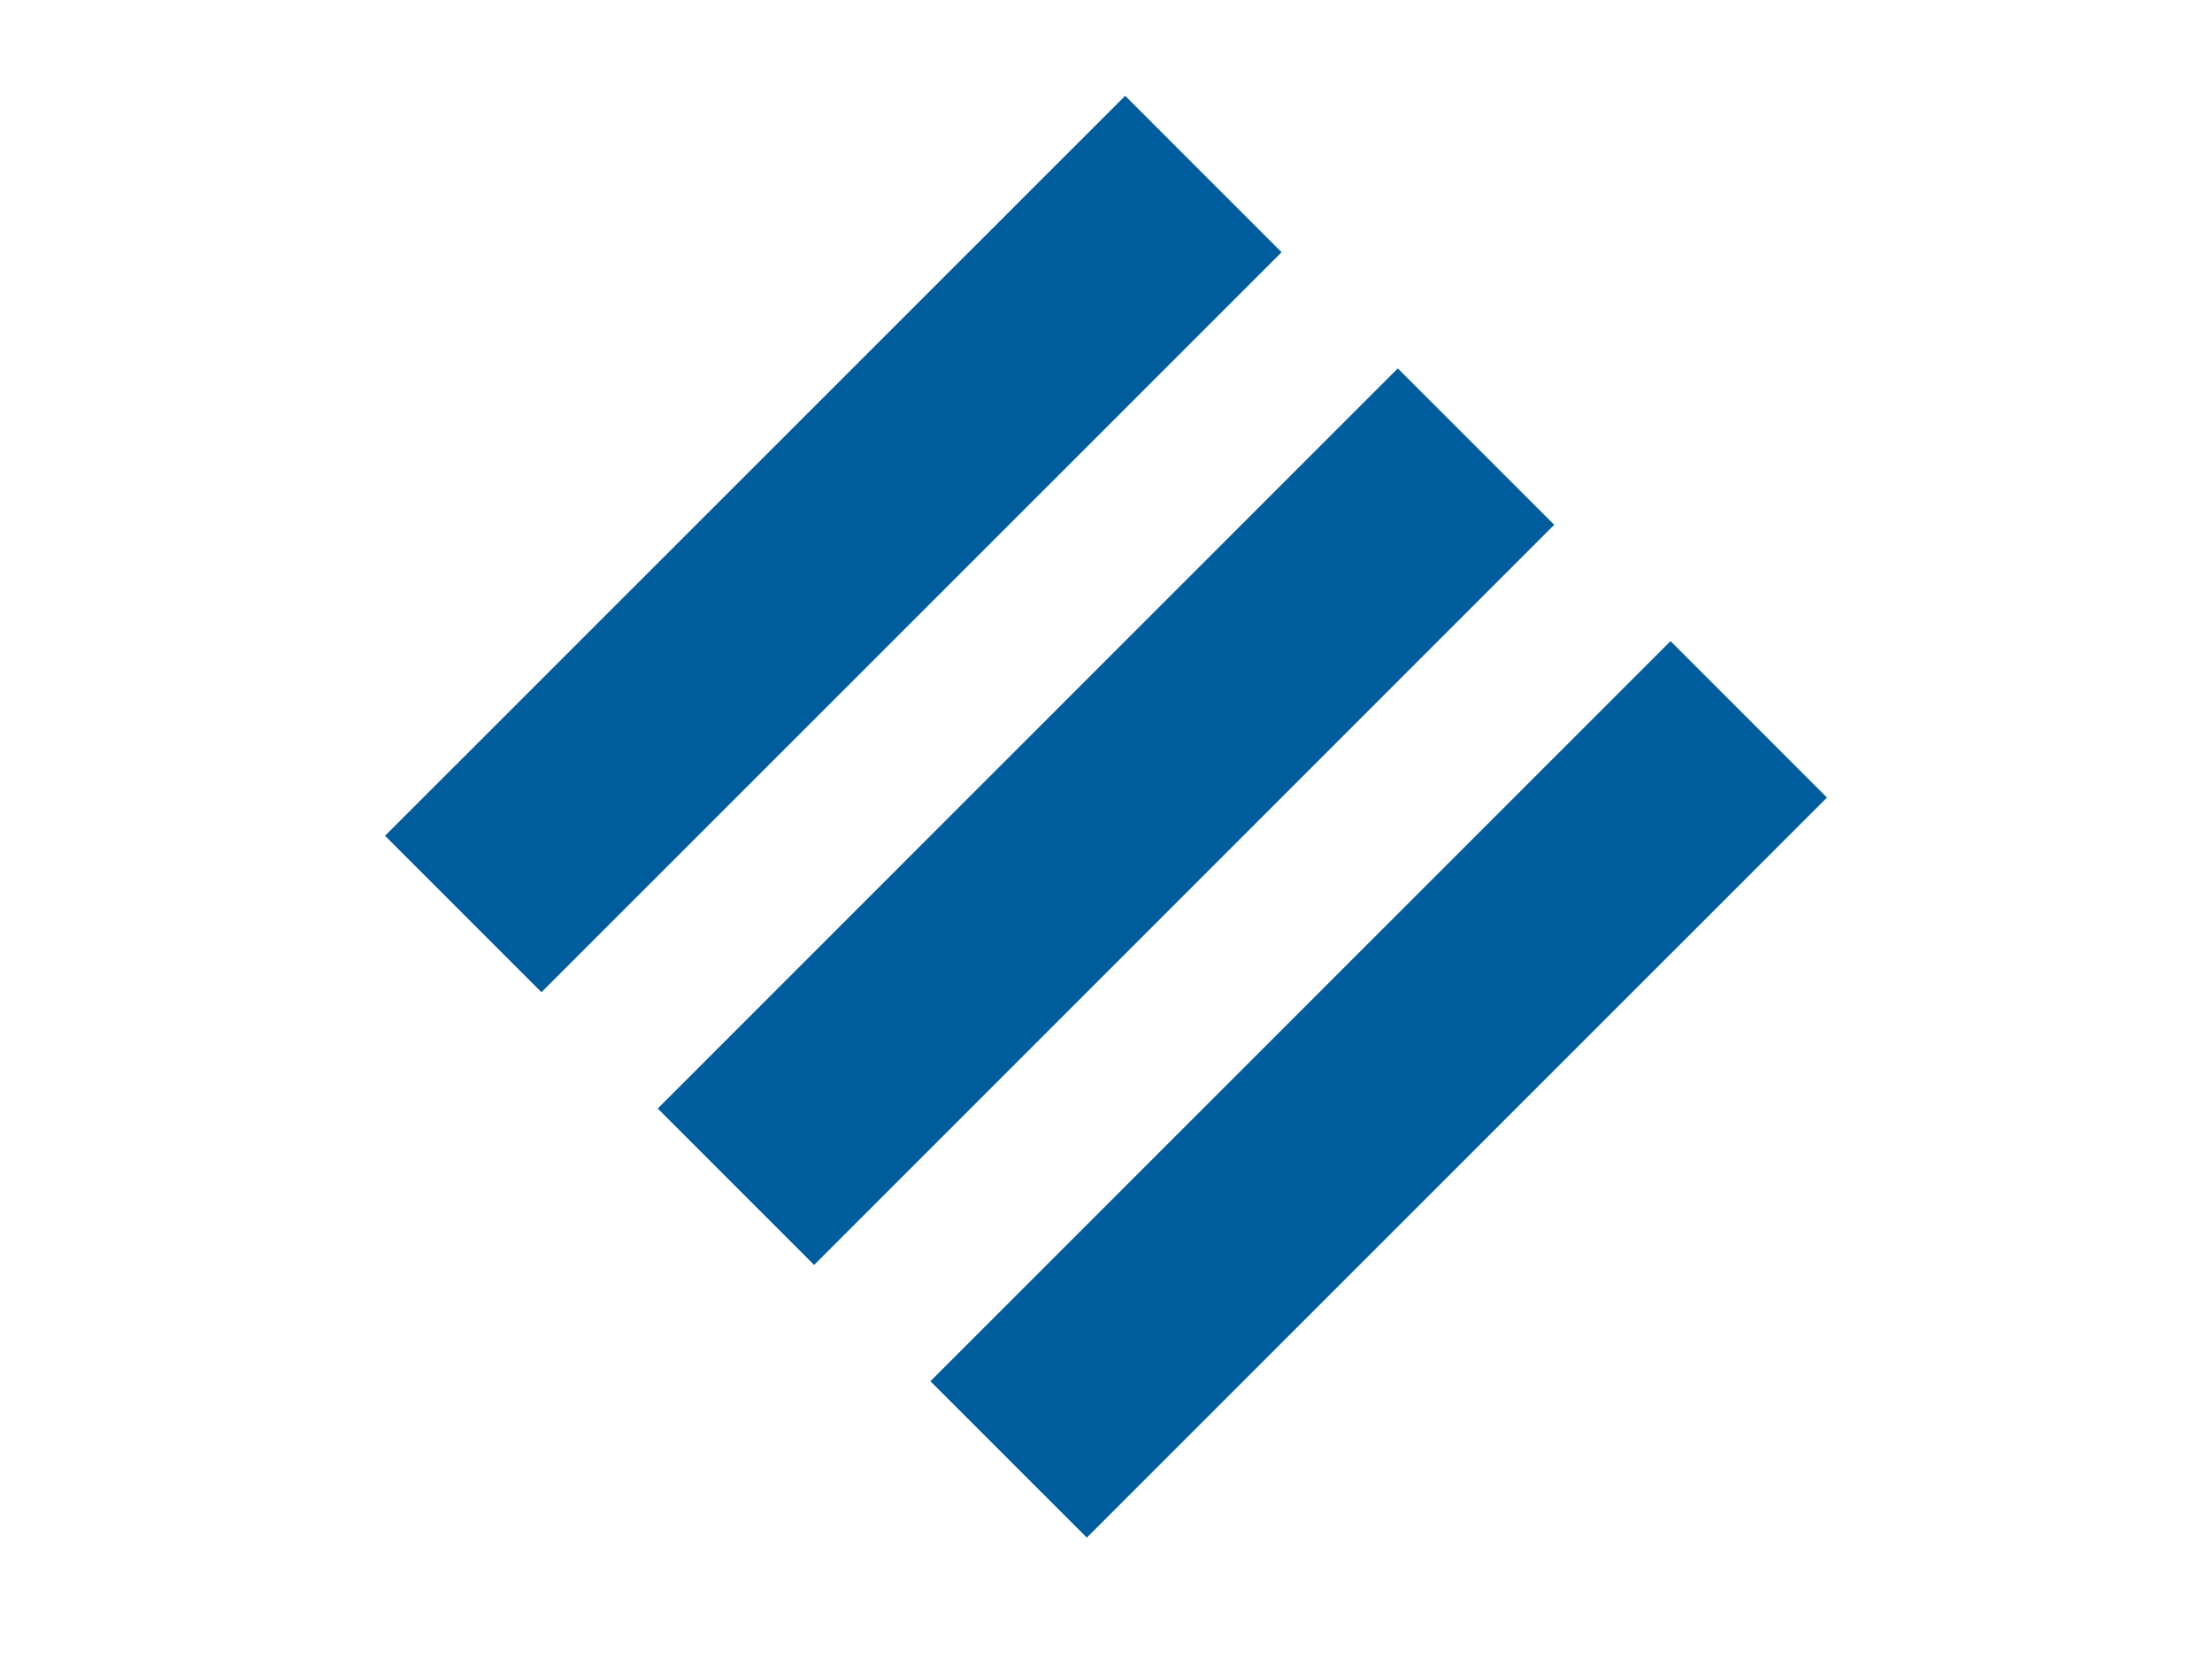
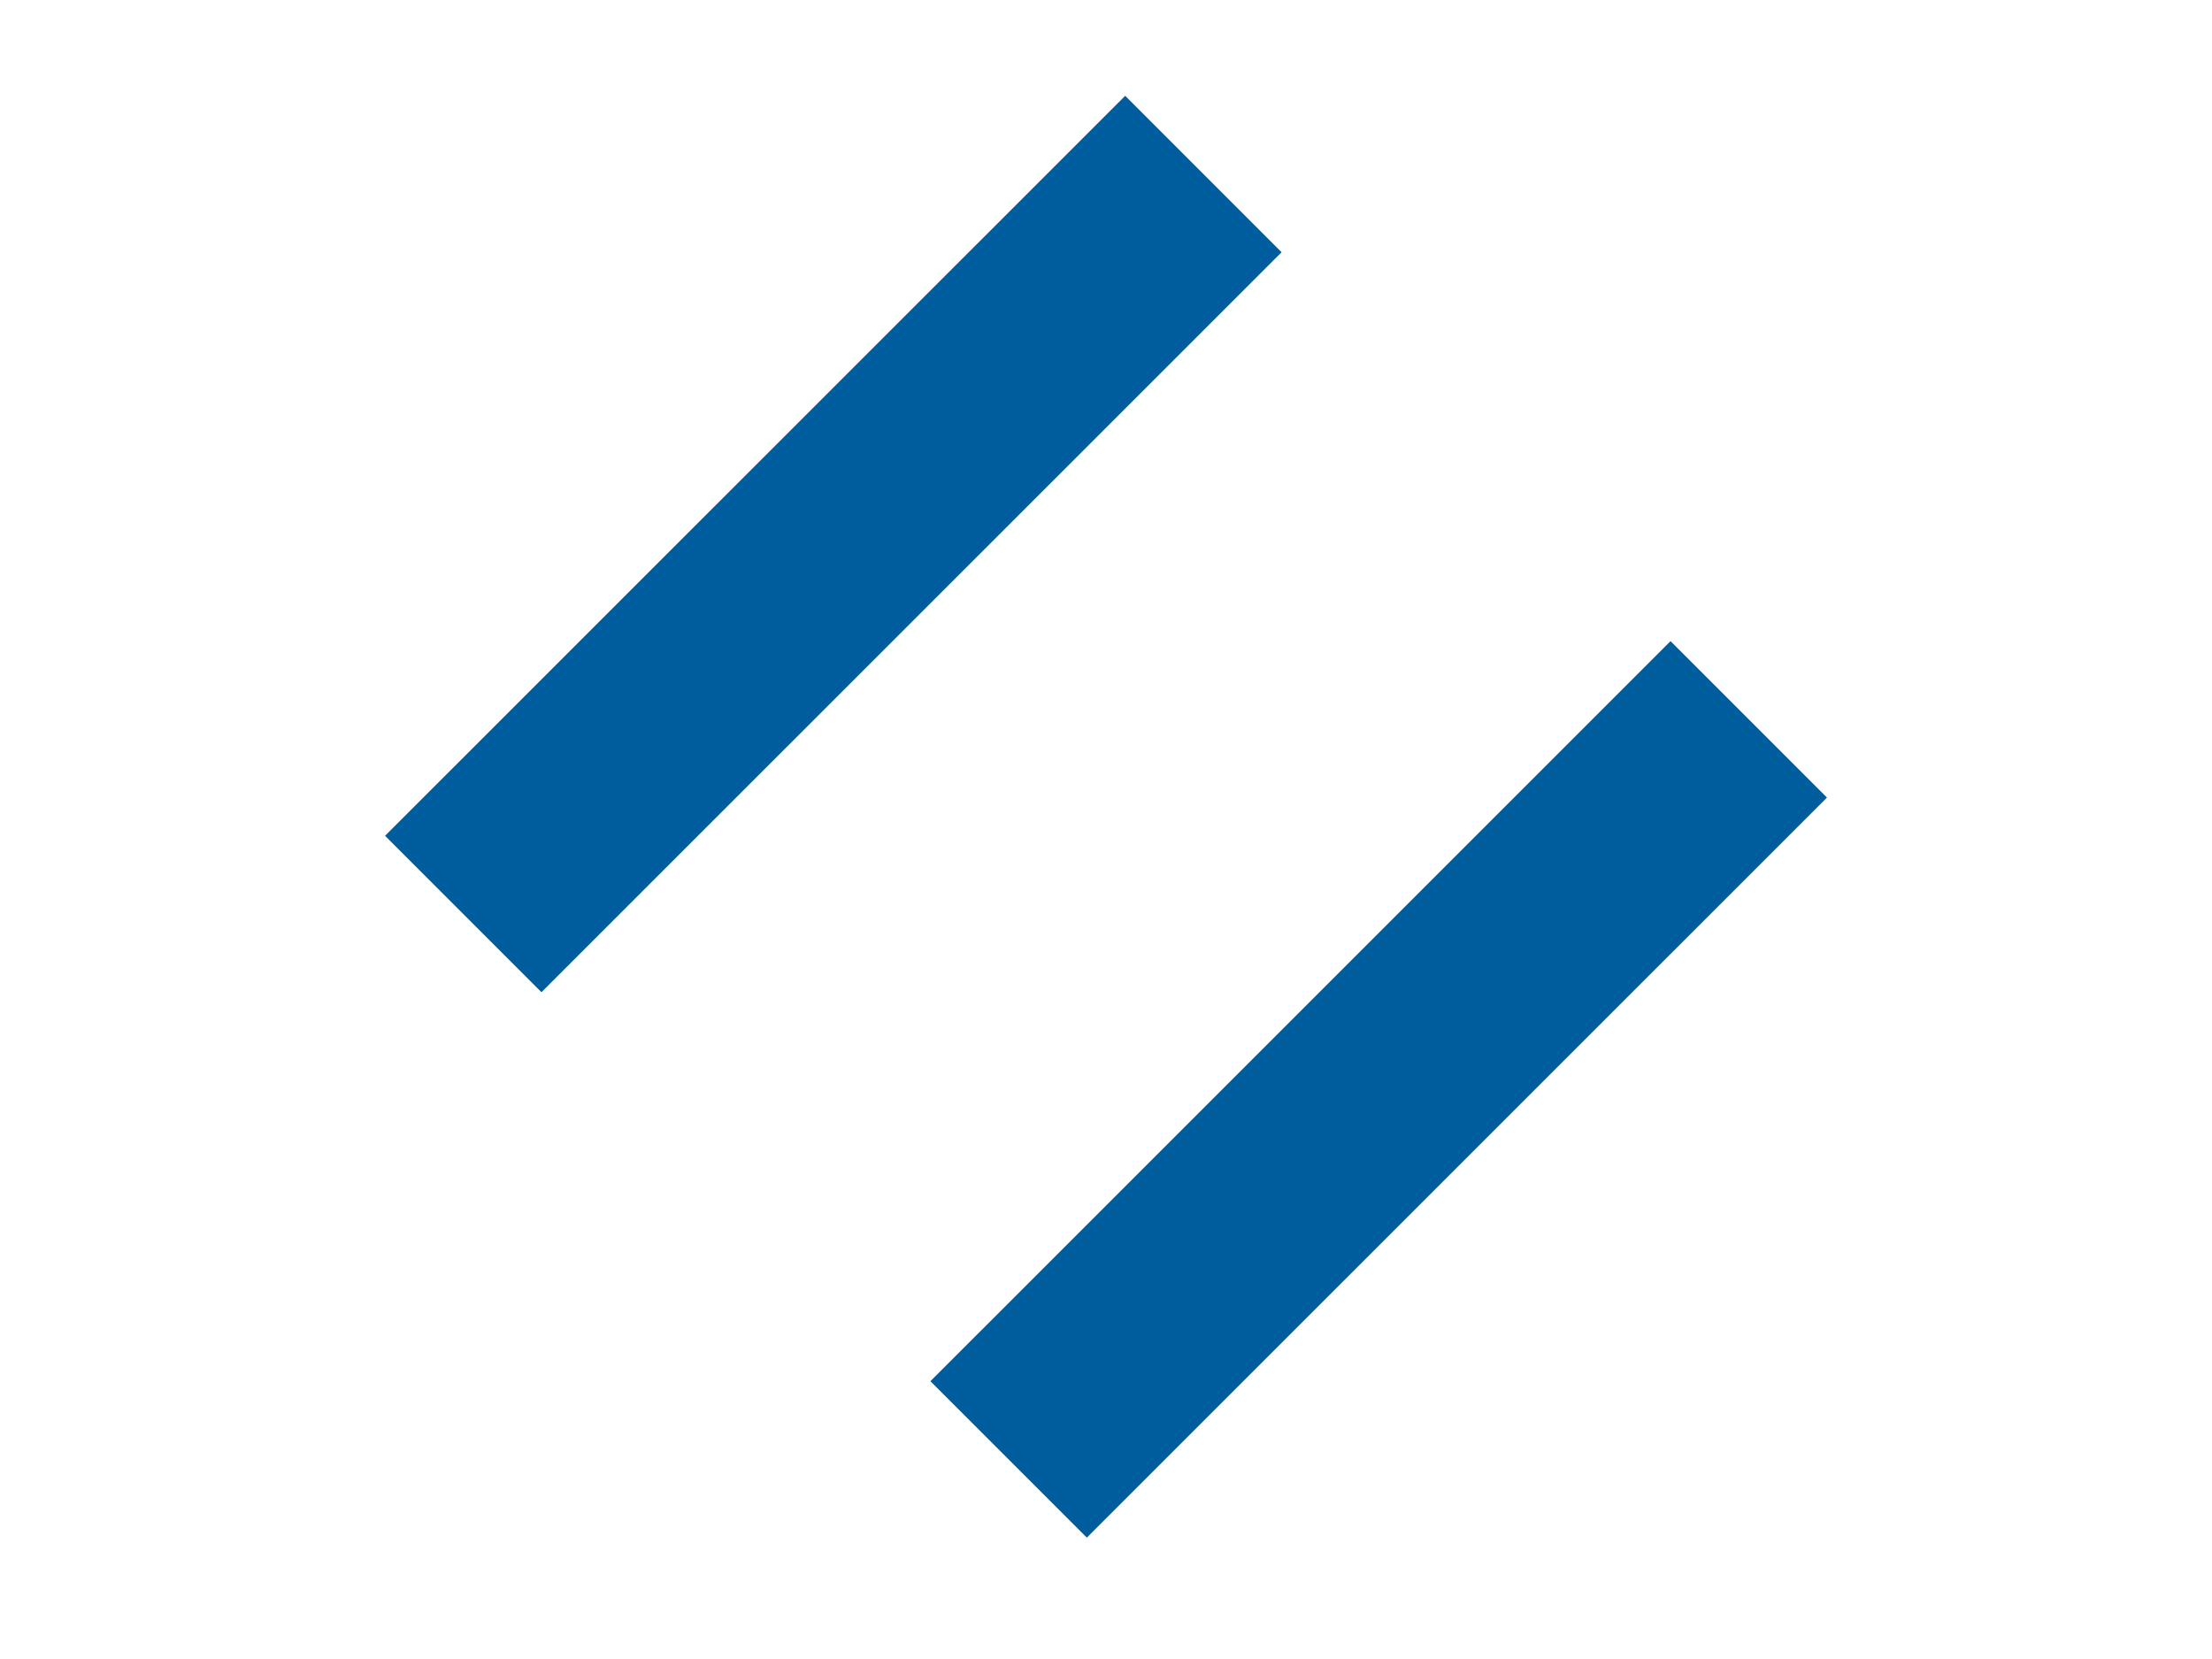
<svg xmlns="http://www.w3.org/2000/svg" version="1.1" id="Capa_1" x="0px" y="0px" width="40px" height="30px" viewBox="0 0 40 30" enable-background="new 0 0 40 30" xml:space="preserve">
  <line fill="none" stroke="#005D9D" stroke-width="4" stroke-linejoin="round" stroke-miterlimit="10" x1="18.239" y1="26.391" x2="31.623" y2="13.008" />
-   <line fill="none" stroke="#005D9D" stroke-width="4" stroke-linejoin="round" stroke-miterlimit="10" x1="13.308" y1="21.46" x2="26.691" y2="8.076" />
  <line fill="none" stroke="#005D9D" stroke-width="4" stroke-linejoin="round" stroke-miterlimit="10" x1="8.377" y1="16.528" x2="21.761" y2="3.147" />
</svg>